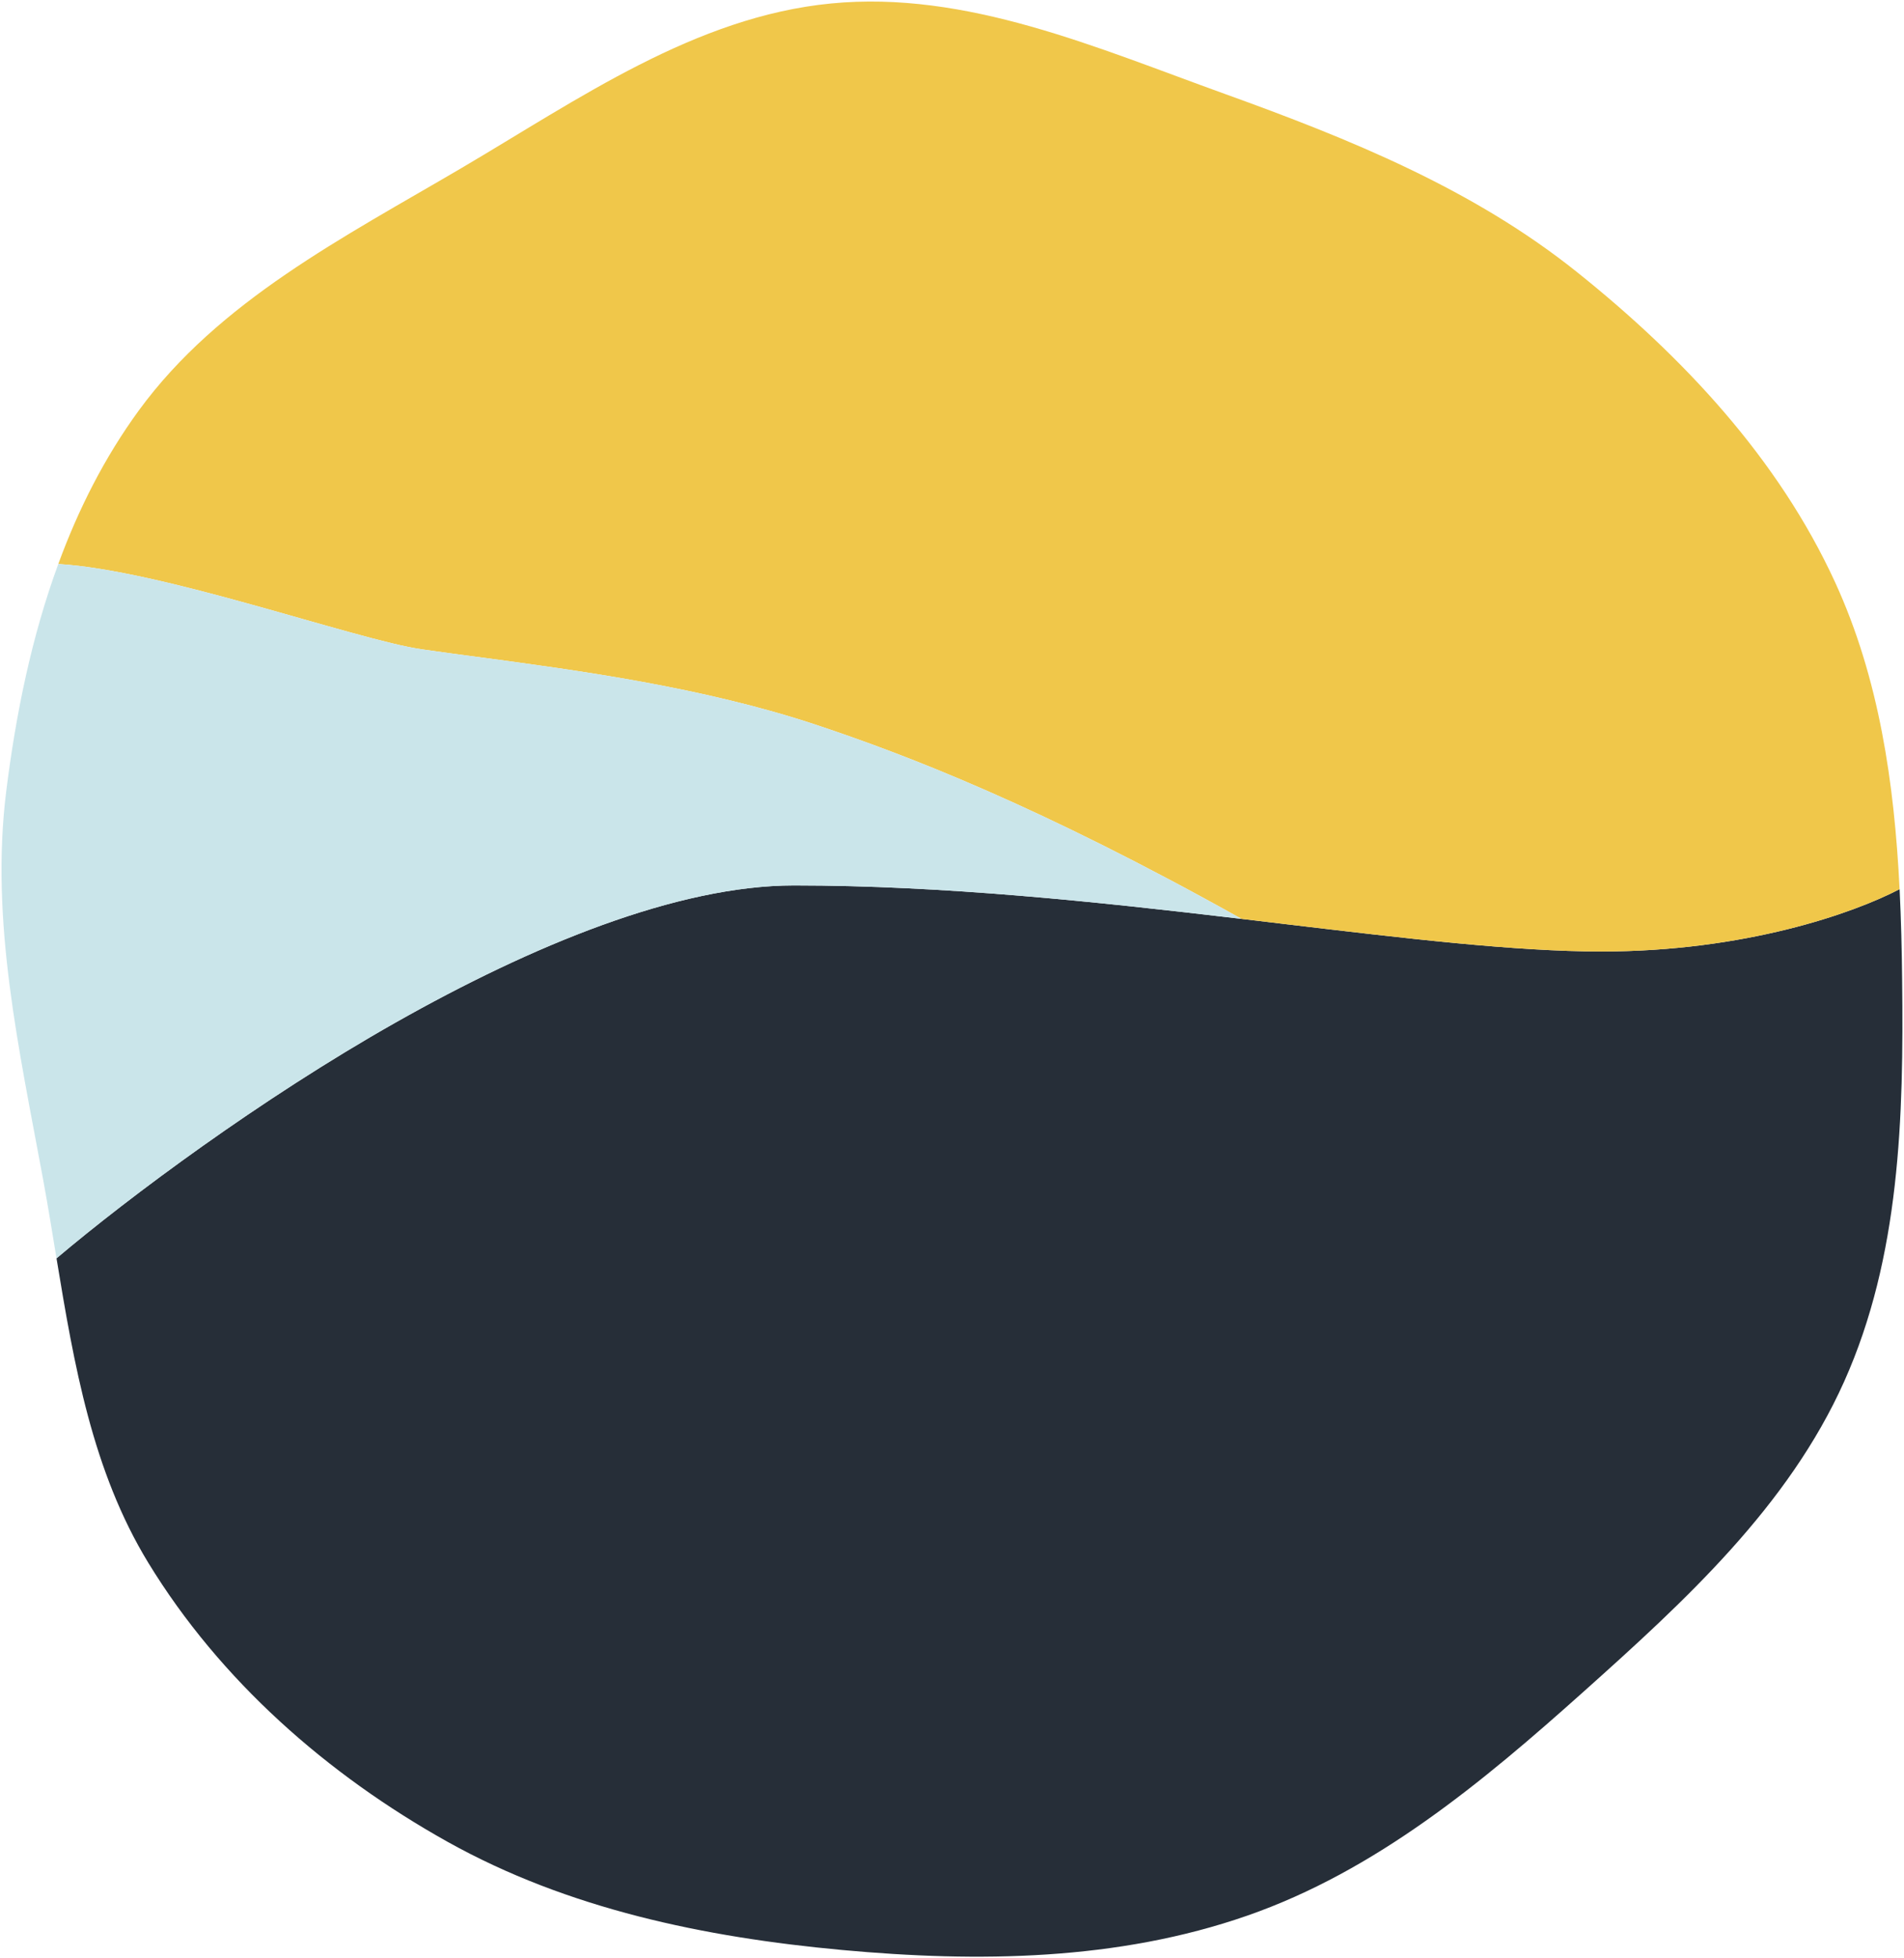
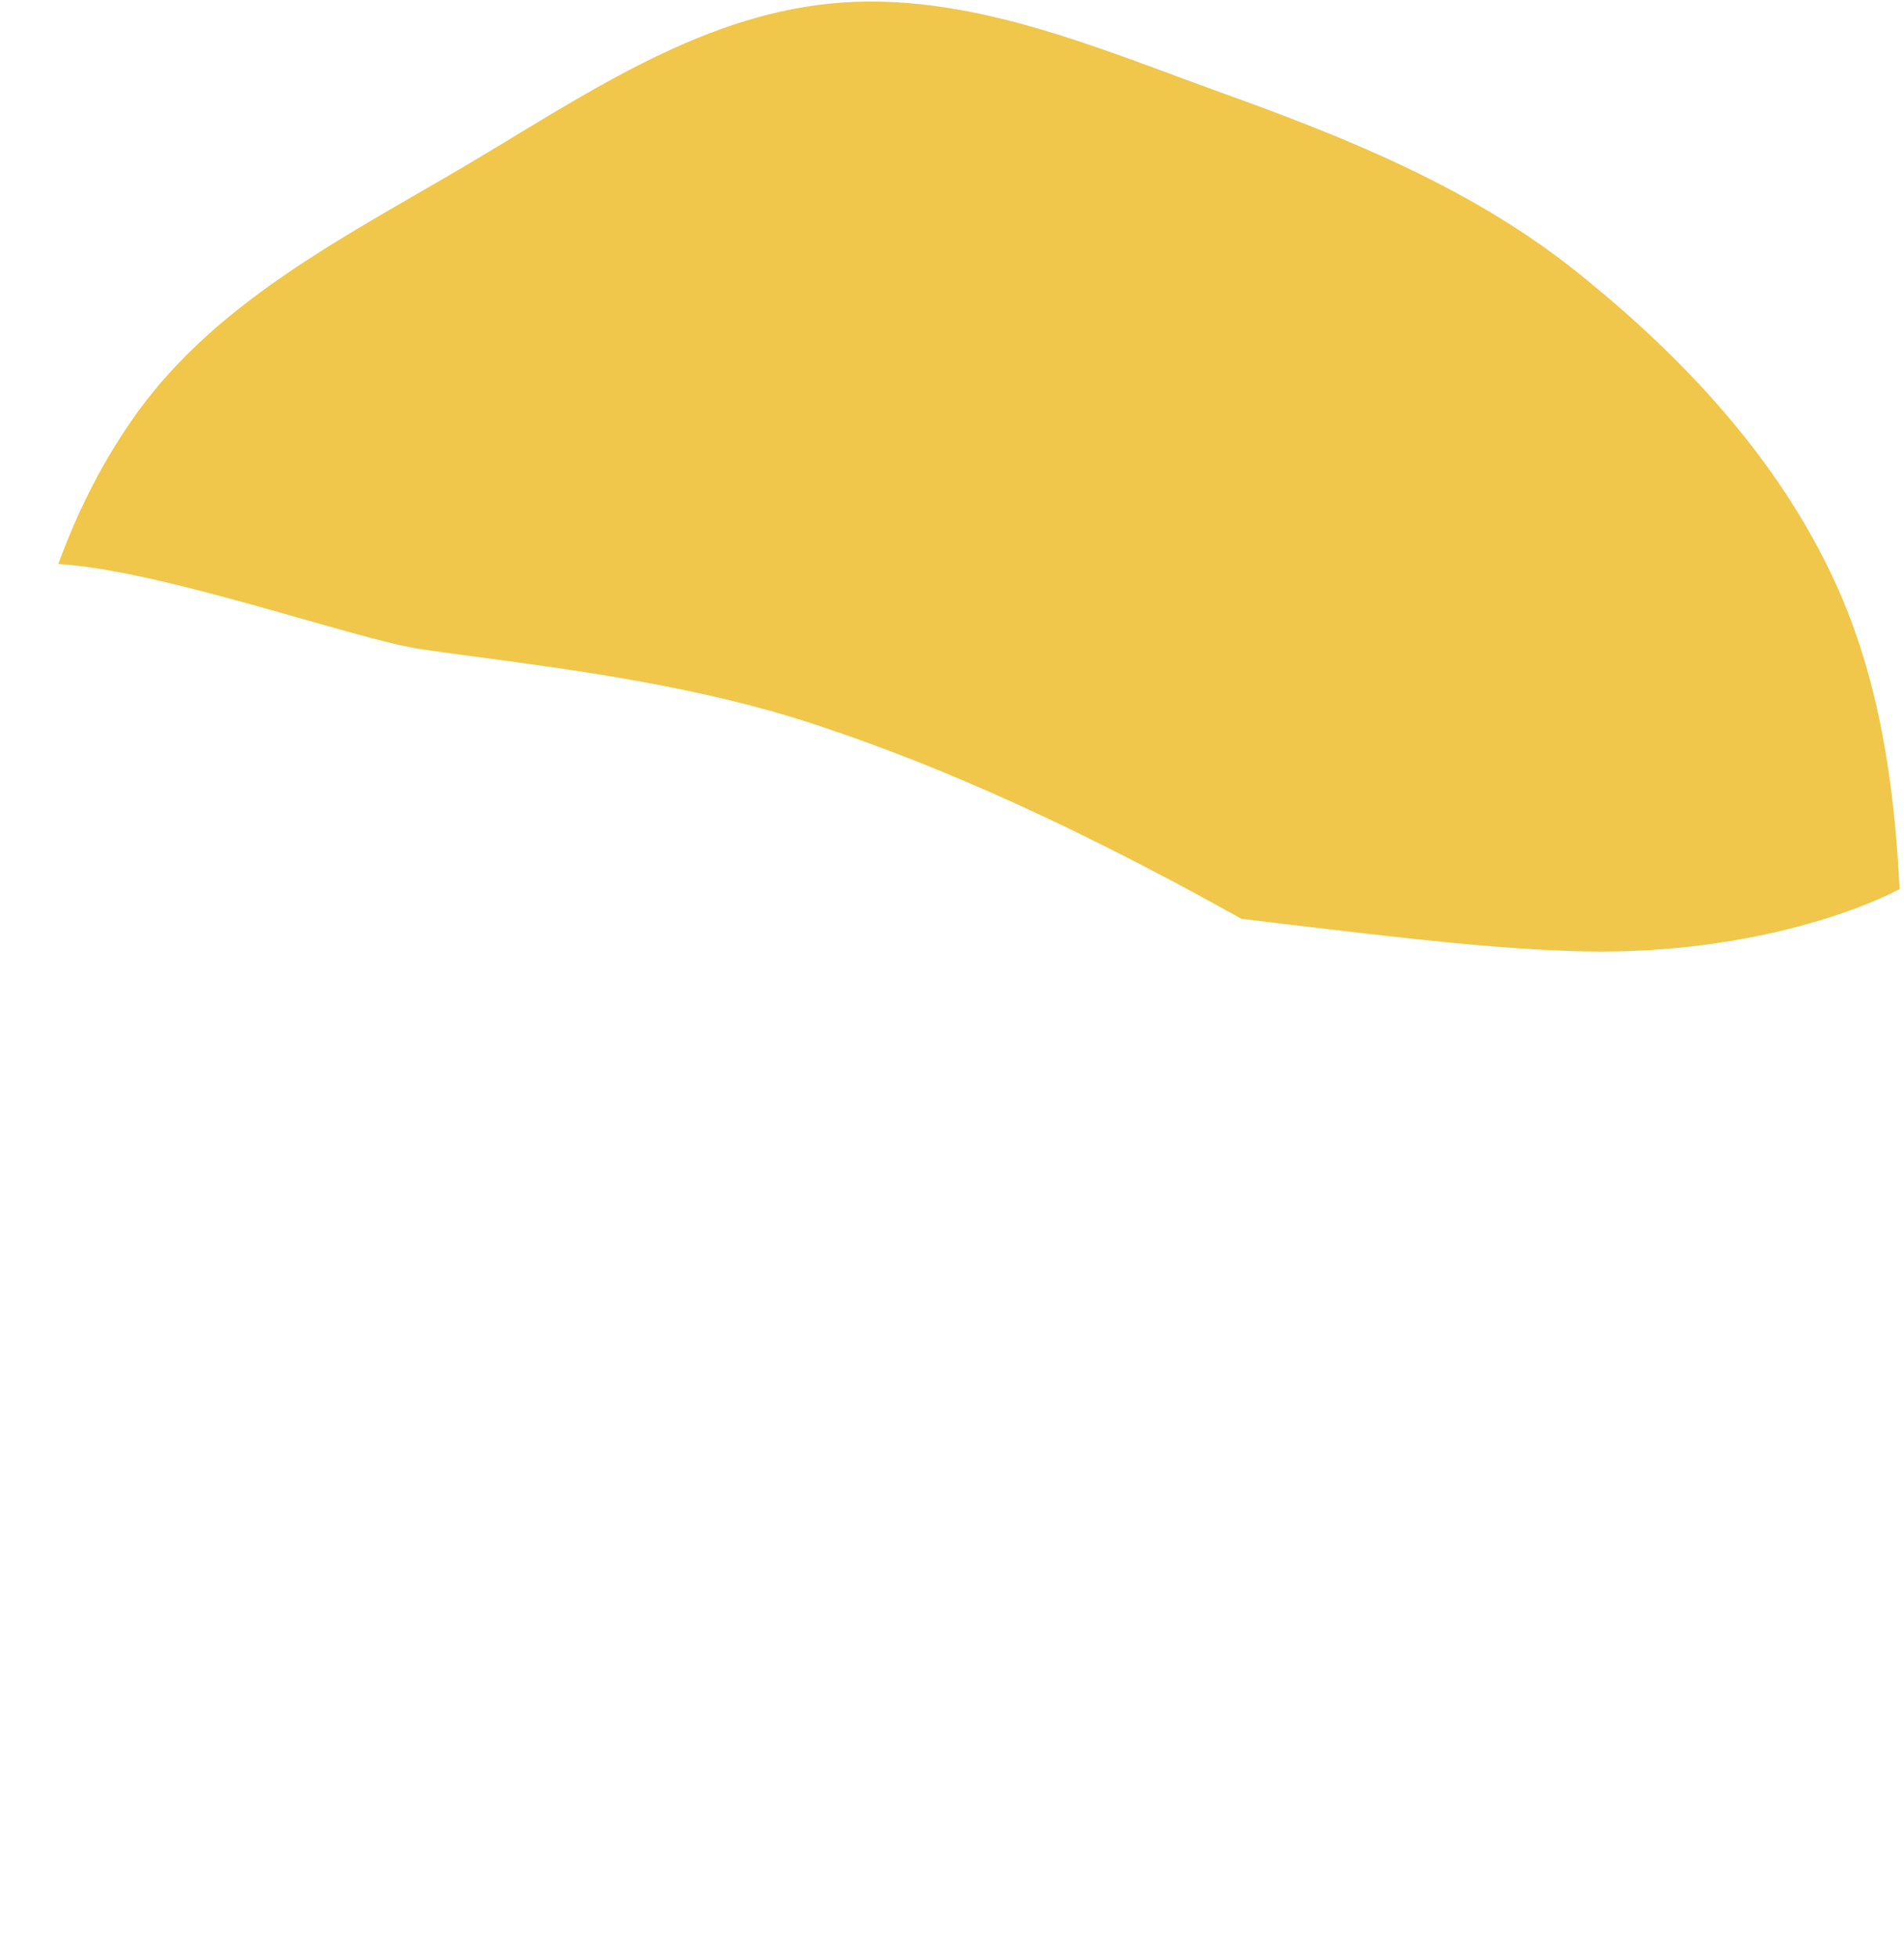
<svg xmlns="http://www.w3.org/2000/svg" id="Layer_2" viewBox="0 0 307.01 315.65">
  <defs>
    <style>
            .cls-1 {
                fill: #F0C74A;
            }

            .cls-1,
            .cls-2,
            .cls-3 {
                stroke-width: 0px;
            }

            .cls-2 {
                fill: #262E38;
            }

            .cls-3 {
                fill: #CAE5EA;
            }
        </style>
  </defs>
  <g id="Layer_1-2">
-     <path class="cls-2" d="m306.71,158.01c.26,22.01-.33,44.56-9.34,64.66-8.99,20.08-25.61,35.33-42.03,50.01-16.35,14.63-33.48,28.88-54.23,36.1-20.88,7.27-43.37,7.56-65.39,5.53-22.12-2.04-44.16-6.61-63.53-17.42-19.44-10.85-36.7-26.03-48.28-44.99-9.03-14.79-11.97-31.93-14.8-49.08h.01c11.68-9.87,32.81-25.64,54.67-38,21.94-12.41,45.43-22.1,64.24-22.1,24.13,0,48.84,2.64,71.46,5.31l.69.08,6.86.82c19.57,2.33,37.33,4.44,51.17,4.44,23.11,0,40.61-6.14,48.09-10.05.24,4.89.36,9.8.41,14.69Z" />
    <path class="cls-1" d="m295.89,93.83c7.12,15.5,9.56,32.42,10.41,49.49-7.48,3.91-24.98,10.05-48.09,10.05-13.84,0-31.6-2.11-51.17-4.44l-6.86-.82c-32.45-18.15-53.85-26.37-68.54-31.26-18.38-6.11-38.47-8.79-54.71-10.97h-.04c-3.07-.41-6-.8-8.75-1.2-2.78-.39-6.87-1.43-11.58-2.73-2.37-.65-4.99-1.39-7.74-2.17-2.67-.76-5.45-1.56-8.22-2.32-11.18-3.11-22.91-6.05-31.2-6.55,3.22-8.79,7.44-17.15,12.97-24.73,12.91-17.68,33.09-27.95,51.99-39.06C93.32,15.97,112.08,2.69,134,.56c21.85-2.13,42.84,7.15,63.5,14.58,20.18,7.27,40.03,15.32,56.76,28.7,17.14,13.7,32.48,30.08,41.63,49.99Z" />
-     <path class="cls-3" d="m200.18,148.11l-.69-.08c-22.62-2.67-47.33-5.31-71.46-5.31-18.81,0-42.3,9.69-64.24,22.1-21.86,12.36-42.99,28.13-54.67,38h-.01c-.7-4.29-1.4-8.57-2.18-12.82-3.83-20.79-8.54-41.46-5.93-62.43,1.55-12.43,4.09-24.93,8.4-36.66,8.29.5,20.02,3.44,31.2,6.55,2.77.76,5.55,1.56,8.22,2.32,2.75.78,5.37,1.52,7.74,2.17,4.71,1.3,8.8,2.34,11.58,2.73,2.75.4,5.68.79,8.75,1.2h.04c16.24,2.18,36.33,4.86,54.71,10.97,14.69,4.89,36.09,13.11,68.54,31.26Z" />
  </g>
</svg>